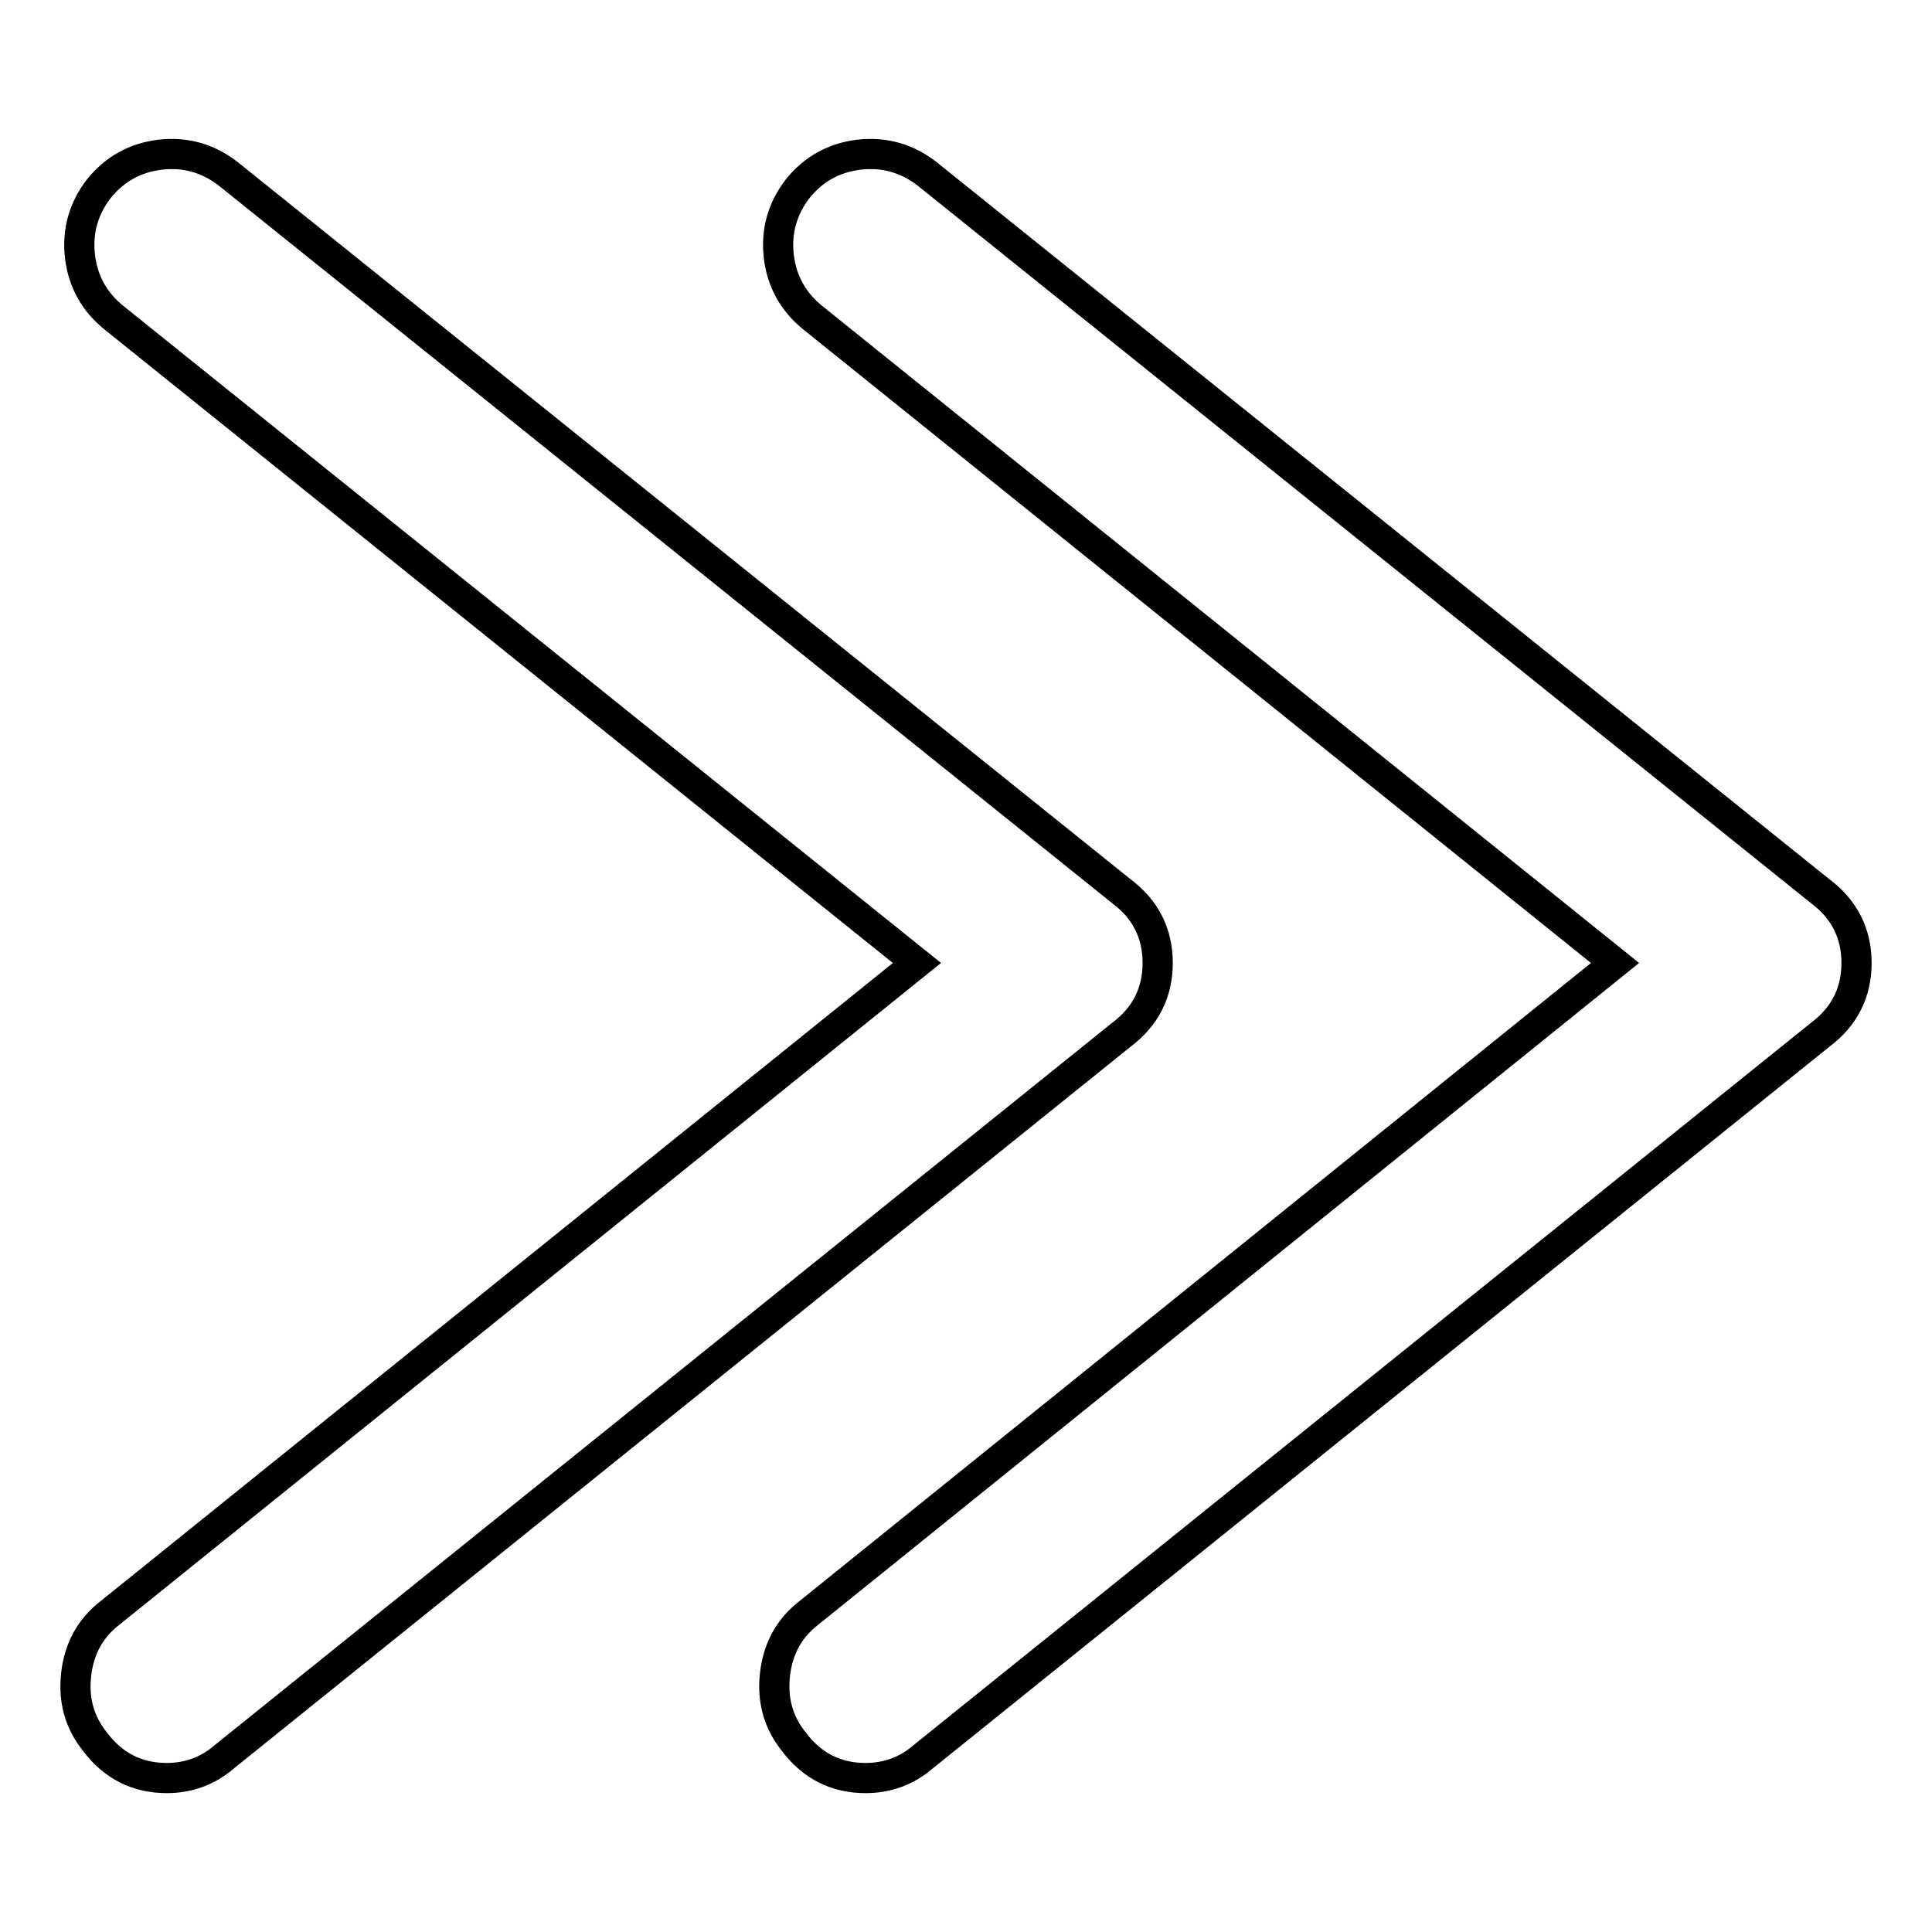
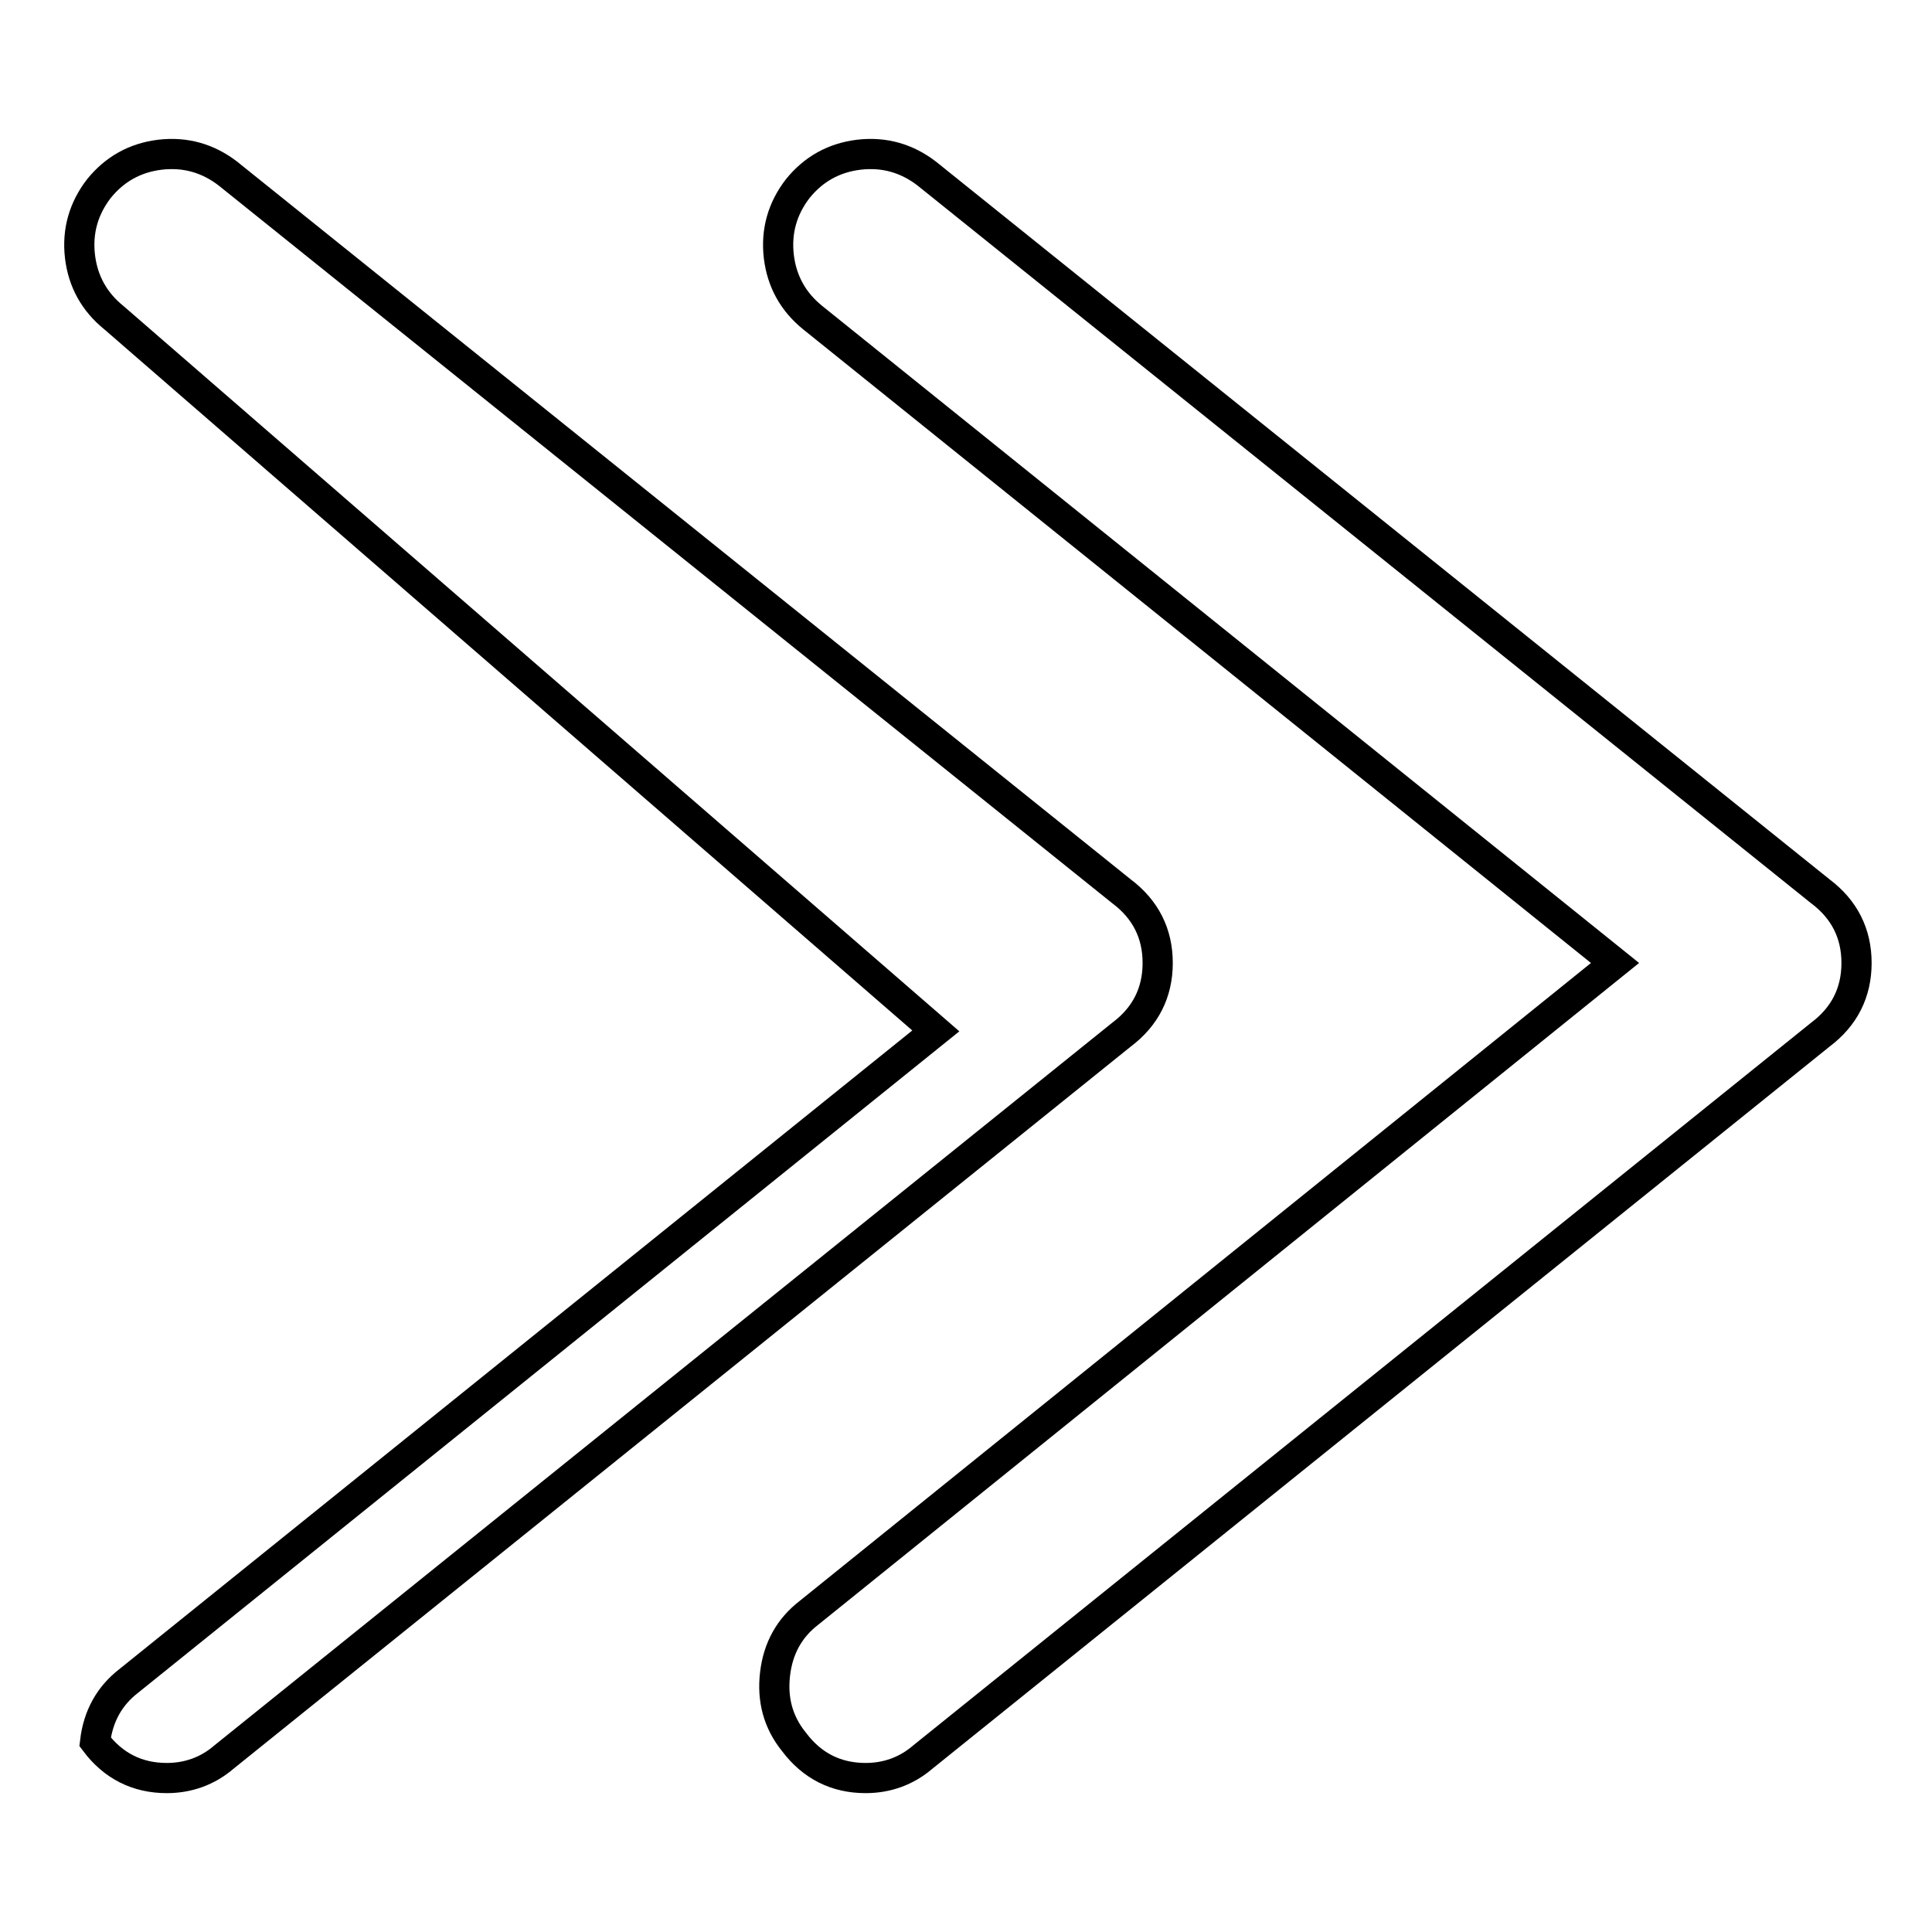
<svg xmlns="http://www.w3.org/2000/svg" version="1.1" x="0px" y="0px" viewBox="0 0 256 256" enable-background="new 0 0 256 256" xml:space="preserve">
  <g>
-     <path stroke-width="4" fill-opacity="0" stroke="#000000" d="M105.2,230.8c-2.1-2.6-2.9-5.6-2.5-9c0.4-3.4,1.9-6.1,4.5-8.1L214,127.6L107.7,42.1 c-2.6-2.1-4.1-4.8-4.5-8.1c-0.4-3.4,0.5-6.4,2.5-9c2.1-2.6,4.8-4.1,8.1-4.5c3.4-0.4,6.4,0.5,9,2.5l118.4,95.1 c3.2,2.4,4.8,5.6,4.8,9.5c0,3.9-1.6,7.1-4.8,9.5l-118.9,95.7c-2.2,1.9-4.8,2.8-7.6,2.8C110.8,235.6,107.6,234,105.2,230.8 L105.2,230.8z M12.6,230.8c-2.1-2.6-2.9-5.6-2.5-9c0.4-3.4,1.9-6.1,4.5-8.1l106.9-86.1L15.1,42.1c-2.6-2.1-4.1-4.8-4.5-8.1 c-0.4-3.4,0.5-6.4,2.5-9c2.1-2.6,4.8-4.1,8.1-4.5c3.4-0.4,6.4,0.5,9,2.5l118.4,95.1c3.2,2.4,4.8,5.6,4.8,9.5c0,3.9-1.6,7.1-4.8,9.5 L29.7,232.8c-2.2,1.9-4.8,2.8-7.6,2.8C18.2,235.6,15,234,12.6,230.8L12.6,230.8z" />
+     <path stroke-width="4" fill-opacity="0" stroke="#000000" d="M105.2,230.8c-2.1-2.6-2.9-5.6-2.5-9c0.4-3.4,1.9-6.1,4.5-8.1L214,127.6L107.7,42.1 c-2.6-2.1-4.1-4.8-4.5-8.1c-0.4-3.4,0.5-6.4,2.5-9c2.1-2.6,4.8-4.1,8.1-4.5c3.4-0.4,6.4,0.5,9,2.5l118.4,95.1 c3.2,2.4,4.8,5.6,4.8,9.5c0,3.9-1.6,7.1-4.8,9.5l-118.9,95.7c-2.2,1.9-4.8,2.8-7.6,2.8C110.8,235.6,107.6,234,105.2,230.8 L105.2,230.8z M12.6,230.8c0.4-3.4,1.9-6.1,4.5-8.1l106.9-86.1L15.1,42.1c-2.6-2.1-4.1-4.8-4.5-8.1 c-0.4-3.4,0.5-6.4,2.5-9c2.1-2.6,4.8-4.1,8.1-4.5c3.4-0.4,6.4,0.5,9,2.5l118.4,95.1c3.2,2.4,4.8,5.6,4.8,9.5c0,3.9-1.6,7.1-4.8,9.5 L29.7,232.8c-2.2,1.9-4.8,2.8-7.6,2.8C18.2,235.6,15,234,12.6,230.8L12.6,230.8z" />
  </g>
</svg>